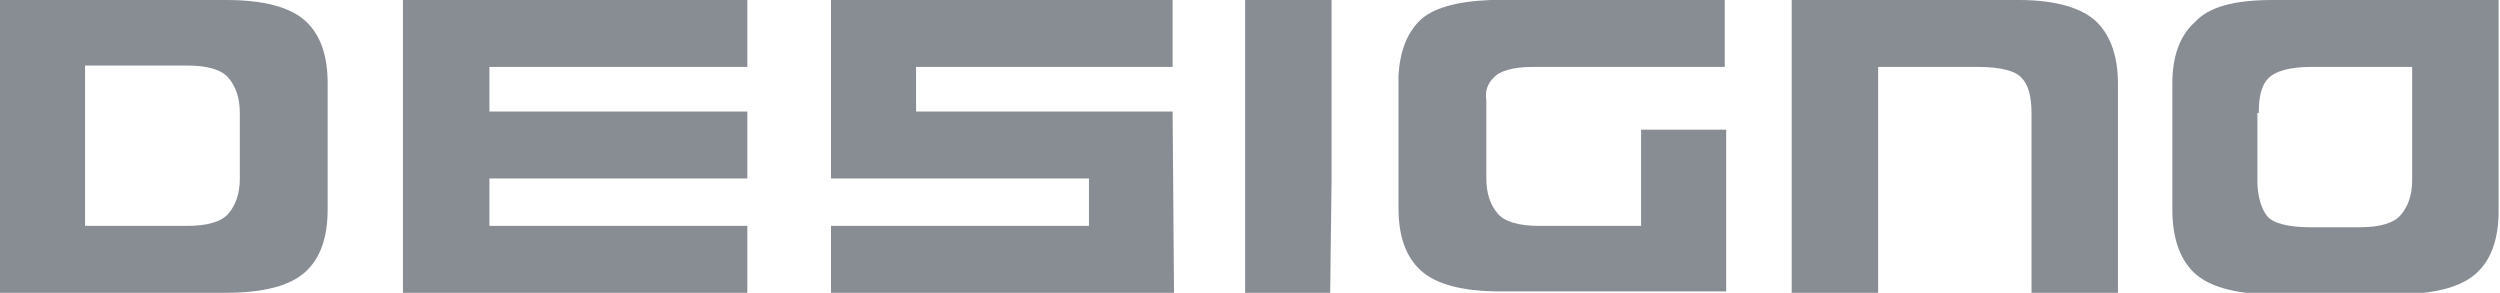
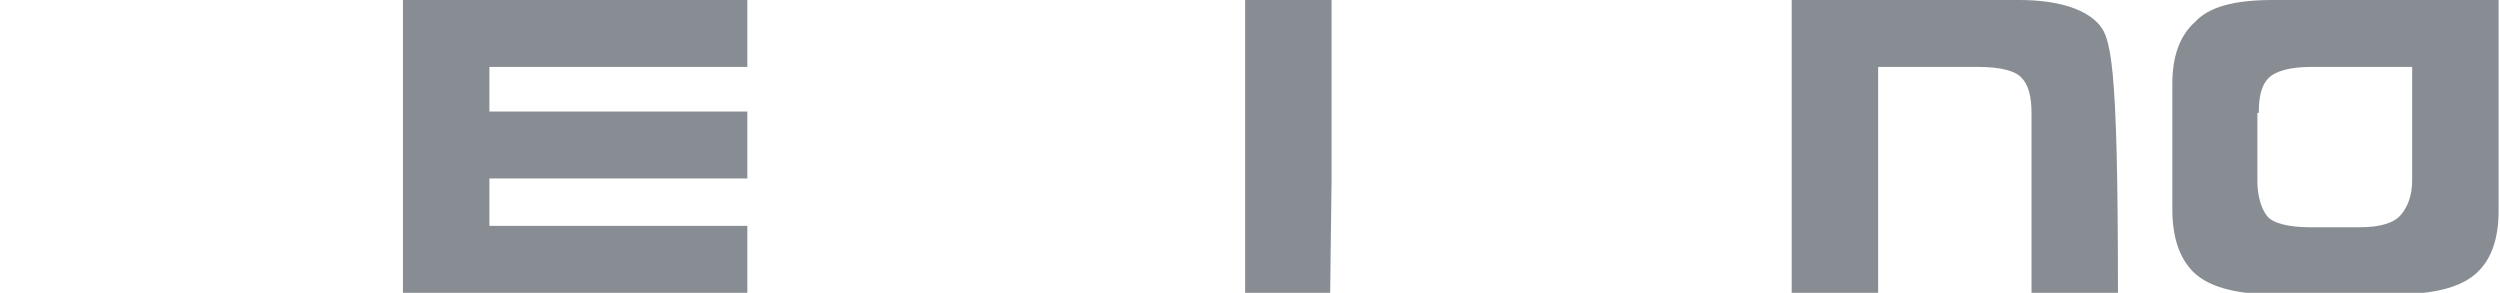
<svg xmlns="http://www.w3.org/2000/svg" version="1.1" id="Layer_1" x="0px" y="0px" viewBox="0 0 179.3 21" style="enable-background:new 0 0 179.3 21;" xml:space="preserve">
  <style type="text/css">
	.st0{fill:#888d94;}
	</style>
  <g>
-     <path class="st0" d="M0,21V0h16.2c2.7,0,4.6,0.5,5.7,1.5c1.1,1,1.6,2.5,1.6,4.5V15c0,2-0.5,3.5-1.6,4.5c-1.1,1-3,1.5-5.7,1.5H0z    M6.1,4.8v11.4h7.3c1.5,0,2.5-0.3,3-0.9c0.5-0.6,0.8-1.4,0.8-2.5V8.1c0-1.1-0.3-1.9-0.8-2.5c-0.5-0.6-1.5-0.9-3-0.9H6.1z" />
    <path class="st0" d="M95.4,21h-6.1V0h6.2v12.9L95.4,21z" />
    <path class="st0" d="M155.8,6V15c0,2,0.5,3.5,1.5,4.5c1,1,2.9,1.6,5.6,1.6h9c2.7,0,4.6-0.5,5.7-1.5c1.1-1,1.6-2.5,1.6-4.5V0L163,0   c-2.8,0-4.6,0.5-5.6,1.6C156.3,2.6,155.8,4.1,155.8,6z M162,8.1c0-1.2,0.2-2,0.7-2.5c0.5-0.5,1.5-0.8,3.1-0.8h7.2v8.1   c0,1.1-0.3,1.9-0.8,2.5c-0.5,0.6-1.5,0.9-3,0.9h-3.5c-1.6,0-2.7-0.3-3.1-0.8c-0.4-0.5-0.7-1.4-0.7-2.5V8.1z" />
-     <path class="st0" d="M150.4,1.6c-1-1-2.9-1.6-5.6-1.6l-16.3,0v21h6.2V4.8h7.2c1.6,0,2.7,0.3,3.1,0.8c0.5,0.5,0.7,1.4,0.7,2.5V21   h6.2V6C151.9,4.1,151.4,2.6,150.4,1.6z" />
-     <path class="st0" d="M107.1,5.6c0.4-0.5,1.4-0.8,2.8-0.8v0h13.8V0l-13.8,0v0l-2.5,0c-0.2,0-0.3,0-0.5,0c-2.5,0.1-4.2,0.6-5.1,1.5   c-0.9,0.9-1.4,2.2-1.5,3.9c0,0.2,0,0.4,0,0.6v4.1h0l0,4.8c0,2,0.5,3.5,1.6,4.5c1.1,1,3,1.5,5.7,1.5h16.2V9.3h-6.1v6.9h-7.3   c-1.5,0-2.5-0.3-3-0.9c-0.5-0.6-0.8-1.4-0.8-2.5l0-5.6C106.5,6.5,106.7,6,107.1,5.6z" />
-     <polygon class="st0" points="84.1,8 65.7,8 65.7,4.8 84.1,4.8 84.1,0 59.6,0 59.6,12.8 78,12.8 78.1,12.8 78.1,16.2 59.6,16.2   59.6,21 84.2,21  " />
+     <path class="st0" d="M150.4,1.6c-1-1-2.9-1.6-5.6-1.6l-16.3,0v21h6.2V4.8h7.2c1.6,0,2.7,0.3,3.1,0.8c0.5,0.5,0.7,1.4,0.7,2.5V21   h6.2C151.9,4.1,151.4,2.6,150.4,1.6z" />
    <polygon class="st0" points="53.6,4.8 53.6,0 28.9,0 28.9,0.1 28.9,0.1 28.9,17.4 28.9,17.4 28.9,21 53.6,21 53.6,16.2 35.1,16.2   35.1,12.8 53.6,12.8 53.6,8 35.1,8 35.1,4.8  " />
  </g>
</svg>